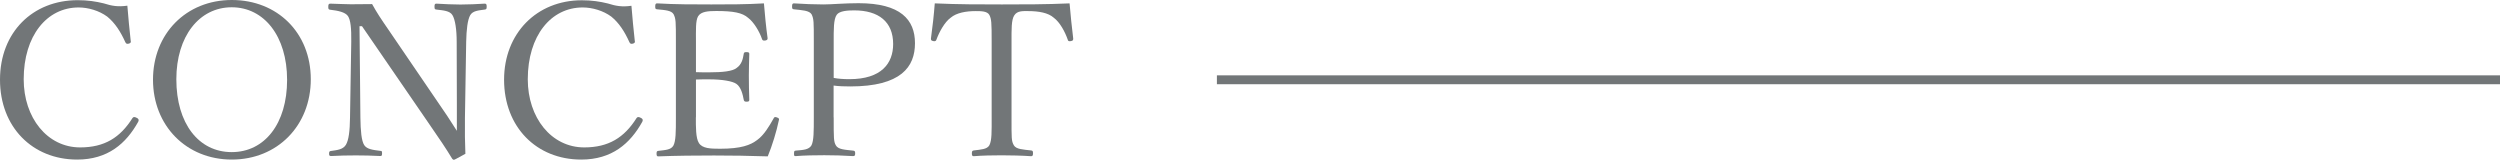
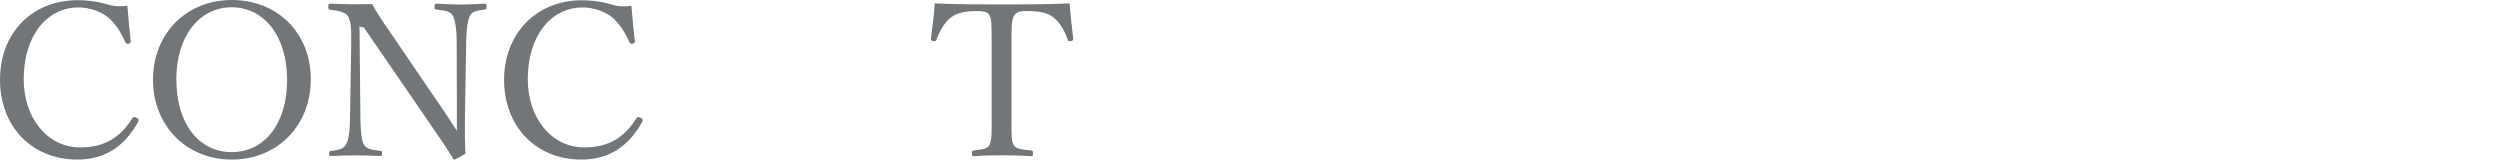
<svg xmlns="http://www.w3.org/2000/svg" id="_レイヤー_2" data-name="レイヤー 2" viewBox="0 0 281.7 17.98">
  <defs>
    <style>
      .cls-1 {
        fill: #727678;
        stroke-width: 0px;
      }
    </style>
  </defs>
  <g id="_レイヤー_1-2" data-name="レイヤー 1">
    <g>
      <path class="cls-1" d="M14.74,4.63c.02.17-.05.24-.24.29-.22.05-.29,0-.38-.17-.55-1.22-1.18-2.18-2.04-2.88-.91-.67-2.14-1.03-3.22-1.03-3.58,0-6.19,3.19-6.19,8.09,0,4.34,2.66,7.68,6.36,7.68,2.74,0,4.51-1.1,5.9-3.31.1-.12.19-.17.48-.02.22.1.26.24.17.43-1.37,2.47-3.43,4.27-6.89,4.27C3.65,17.98,0,14.31,0,8.98S3.67.02,8.76.02c1.1,0,2.04.14,2.93.36.91.29,1.61.41,2.66.26.1,1.25.24,2.74.38,3.98Z" />
      <path class="cls-1" d="M35.02,8.93c0,5.23-3.77,9.05-8.9,9.05s-8.88-3.82-8.88-9c0-5.18,3.74-8.98,8.88-8.98s8.9,3.7,8.9,8.93ZM19.87,8.93c0,4.99,2.52,8.21,6.24,8.21s6.24-3.22,6.24-8.14S29.76.82,26.11.82s-6.24,3.26-6.24,8.11Z" />
-       <path class="cls-1" d="M40.51,2.93l.1,10.32c.02,1.51.12,2.62.43,3.1.31.48,1.03.55,1.82.65.17,0,.19.05.19.29s-.05.29-.19.29c-.96-.05-1.9-.07-2.76-.07s-1.97.02-2.78.07c-.19,0-.24-.05-.24-.26,0-.24.05-.29.22-.31.72-.1,1.34-.17,1.66-.67.34-.53.46-1.61.48-3.07l.14-8.57c.02-1.51-.07-2.45-.38-2.9-.31-.43-1.1-.6-1.97-.7-.19-.02-.24-.07-.24-.31,0-.31.05-.38.24-.38.82.02,1.7.07,2.3.07.65,0,1.25,0,2.4-.02.53.96.96,1.61,1.85,2.9l5.47,8.02c.82,1.18,1.49,2.18,2.23,3.36v-2.98s-.02-7.06-.02-7.06c0-1.37-.17-2.5-.48-3-.29-.48-1.01-.53-1.78-.62-.19-.02-.24-.05-.24-.31,0-.31.05-.36.22-.36.89.05,1.85.1,2.71.1s1.94-.05,2.71-.1c.19,0,.24.05.24.36,0,.24-.05.29-.24.31-.72.1-1.32.14-1.61.62-.31.53-.43,1.66-.46,3l-.14,8.57c-.02,1.61,0,2.78.05,4.06-1.18.65-1.22.67-1.3.67s-.14-.05-.19-.12c-.74-1.22-1.3-2.04-2.74-4.13l-7.42-10.8h-.29Z" />
+       <path class="cls-1" d="M40.51,2.93l.1,10.32c.02,1.51.12,2.62.43,3.1.31.48,1.03.55,1.82.65.17,0,.19.05.19.29s-.05.29-.19.29c-.96-.05-1.9-.07-2.76-.07s-1.97.02-2.78.07c-.19,0-.24-.05-.24-.26,0-.24.05-.29.22-.31.72-.1,1.34-.17,1.66-.67.34-.53.46-1.61.48-3.07l.14-8.57c.02-1.51-.07-2.45-.38-2.9-.31-.43-1.1-.6-1.97-.7-.19-.02-.24-.07-.24-.31,0-.31.05-.38.24-.38.82.02,1.7.07,2.3.07.65,0,1.25,0,2.4-.02.53.96.96,1.61,1.85,2.9l5.47,8.02c.82,1.18,1.49,2.18,2.23,3.36v-2.98s-.02-7.06-.02-7.06c0-1.37-.17-2.5-.48-3-.29-.48-1.01-.53-1.78-.62-.19-.02-.24-.05-.24-.31,0-.31.05-.36.22-.36.89.05,1.85.1,2.71.1s1.94-.05,2.71-.1c.19,0,.24.05.24.36,0,.24-.05.29-.24.31-.72.1-1.32.14-1.61.62-.31.53-.43,1.66-.46,3l-.14,8.57c-.02,1.61,0,2.78.05,4.06-1.18.65-1.22.67-1.3.67c-.74-1.22-1.3-2.04-2.74-4.13l-7.42-10.8h-.29Z" />
      <path class="cls-1" d="M71.54,4.63c.02.17-.05.24-.24.29-.22.05-.29,0-.38-.17-.55-1.22-1.18-2.18-2.04-2.88-.91-.67-2.14-1.03-3.22-1.03-3.58,0-6.19,3.19-6.19,8.09,0,4.34,2.66,7.68,6.36,7.68,2.74,0,4.51-1.1,5.9-3.31.1-.12.19-.17.48-.02.22.1.26.24.17.43-1.37,2.47-3.43,4.27-6.89,4.27-5.04,0-8.69-3.67-8.69-9,0-5.21,3.67-8.95,8.76-8.95,1.1,0,2.04.14,2.93.36.91.29,1.61.41,2.66.26.1,1.25.24,2.74.38,3.98Z" />
-       <path class="cls-1" d="M78.41,13.23c0,1.01-.02,2.33.34,2.88.38.62,1.3.65,2.38.65,2.38,0,3.43-.41,4.18-.98.77-.55,1.37-1.56,1.85-2.42.07-.14.12-.22.36-.14.29.1.29.19.24.34-.26,1.25-.74,2.83-1.25,4.06-2.06-.07-4.1-.1-6.05-.1-2.04,0-4.25.02-6.29.1-.14,0-.19-.07-.19-.31s.05-.29.19-.31c.84-.1,1.42-.12,1.7-.58.29-.53.29-1.58.29-3.17V4.7c0-2.28,0-2.57-.26-3.1-.26-.43-.94-.46-1.85-.55-.17-.02-.22-.05-.22-.29,0-.31.05-.38.22-.38,1.99.12,4.13.12,6.1.12s3.86,0,5.93-.12c.1,1.22.24,2.69.41,3.89.02.14-.02.24-.22.29-.29.05-.36-.02-.41-.17-.29-.86-.94-1.92-1.56-2.38-.65-.58-1.68-.77-3.58-.77-.91,0-1.73.05-2.06.6-.29.48-.24,1.58-.24,2.86v3.43c.38.02.96.02,1.49.02,1.51,0,2.66-.12,3.1-.5.55-.38.7-.98.79-1.56.02-.14.05-.22.29-.22.31,0,.34.07.34.22-.02.84-.05,1.61-.05,2.42,0,.89.02,1.85.05,2.71,0,.17-.02.24-.34.24-.22,0-.26-.1-.29-.24-.1-.53-.29-1.42-.84-1.78-.43-.29-1.56-.5-3.05-.5-.53,0-1.1,0-1.49.02v4.25Z" />
-       <path class="cls-1" d="M93.94,13.23c0,2.38,0,2.71.24,3.14.26.48,1.03.5,1.94.6.19.02.24.07.24.31s-.05.31-.24.31c-1.03-.07-2.28-.1-3.24-.1-1.01,0-2.28.02-3.22.1-.17,0-.19-.02-.19-.31,0-.26.05-.29.19-.31.86-.07,1.49-.1,1.78-.6.26-.53.26-1.56.26-3.14V4.7c0-2.28,0-2.54-.24-3.07-.26-.46-1.1-.48-1.99-.58-.17-.02-.22-.05-.22-.31,0-.29.05-.36.22-.36,1.01.07,2.33.12,3.31.12.91,0,2.4-.14,3.96-.14,4.73,0,6.36,1.85,6.36,4.51s-1.56,4.87-7.3,4.87c-.62,0-1.32-.02-1.87-.1v3.58ZM93.94,8.78c.53.1,1.1.14,1.78.14,3.6,0,4.92-1.78,4.92-3.96,0-2.5-1.63-3.79-4.39-3.79-.72,0-1.66.05-1.97.5-.36.5-.34,1.7-.34,3v4.1Z" />
      <path class="cls-1" d="M111.74,4.7c0-2.18-.02-2.54-.26-3.02-.24-.43-.94-.43-1.54-.43-1.1,0-2.16.19-2.81.74-.7.5-1.3,1.63-1.61,2.47-.05.14-.12.22-.36.17-.24-.05-.26-.12-.26-.29.17-1.2.34-2.74.43-3.96,2.64.12,5.09.12,7.56.12s4.99,0,7.63-.12c.1,1.22.26,2.76.41,3.96,0,.17-.02.24-.24.29-.29.05-.34-.02-.38-.17-.29-.84-.86-1.94-1.58-2.47-.62-.55-1.68-.74-2.88-.74-.6,0-1.22-.05-1.56.48-.34.5-.31,1.61-.31,2.98v8.52c0,2.38-.02,2.64.26,3.14.26.46,1.08.48,1.94.58.17.02.22.07.22.31,0,.26-.05.34-.22.34-1.01-.07-2.35-.1-3.31-.1s-2.23.02-3.14.1c-.17,0-.22-.07-.22-.31,0-.26.05-.31.22-.34.79-.1,1.49-.12,1.75-.58.29-.55.26-1.56.26-3.14V4.7Z" />
    </g>
-     <rect class="cls-1" x="137.12" y="8.49" width="144.59" height="1" />
  </g>
</svg>